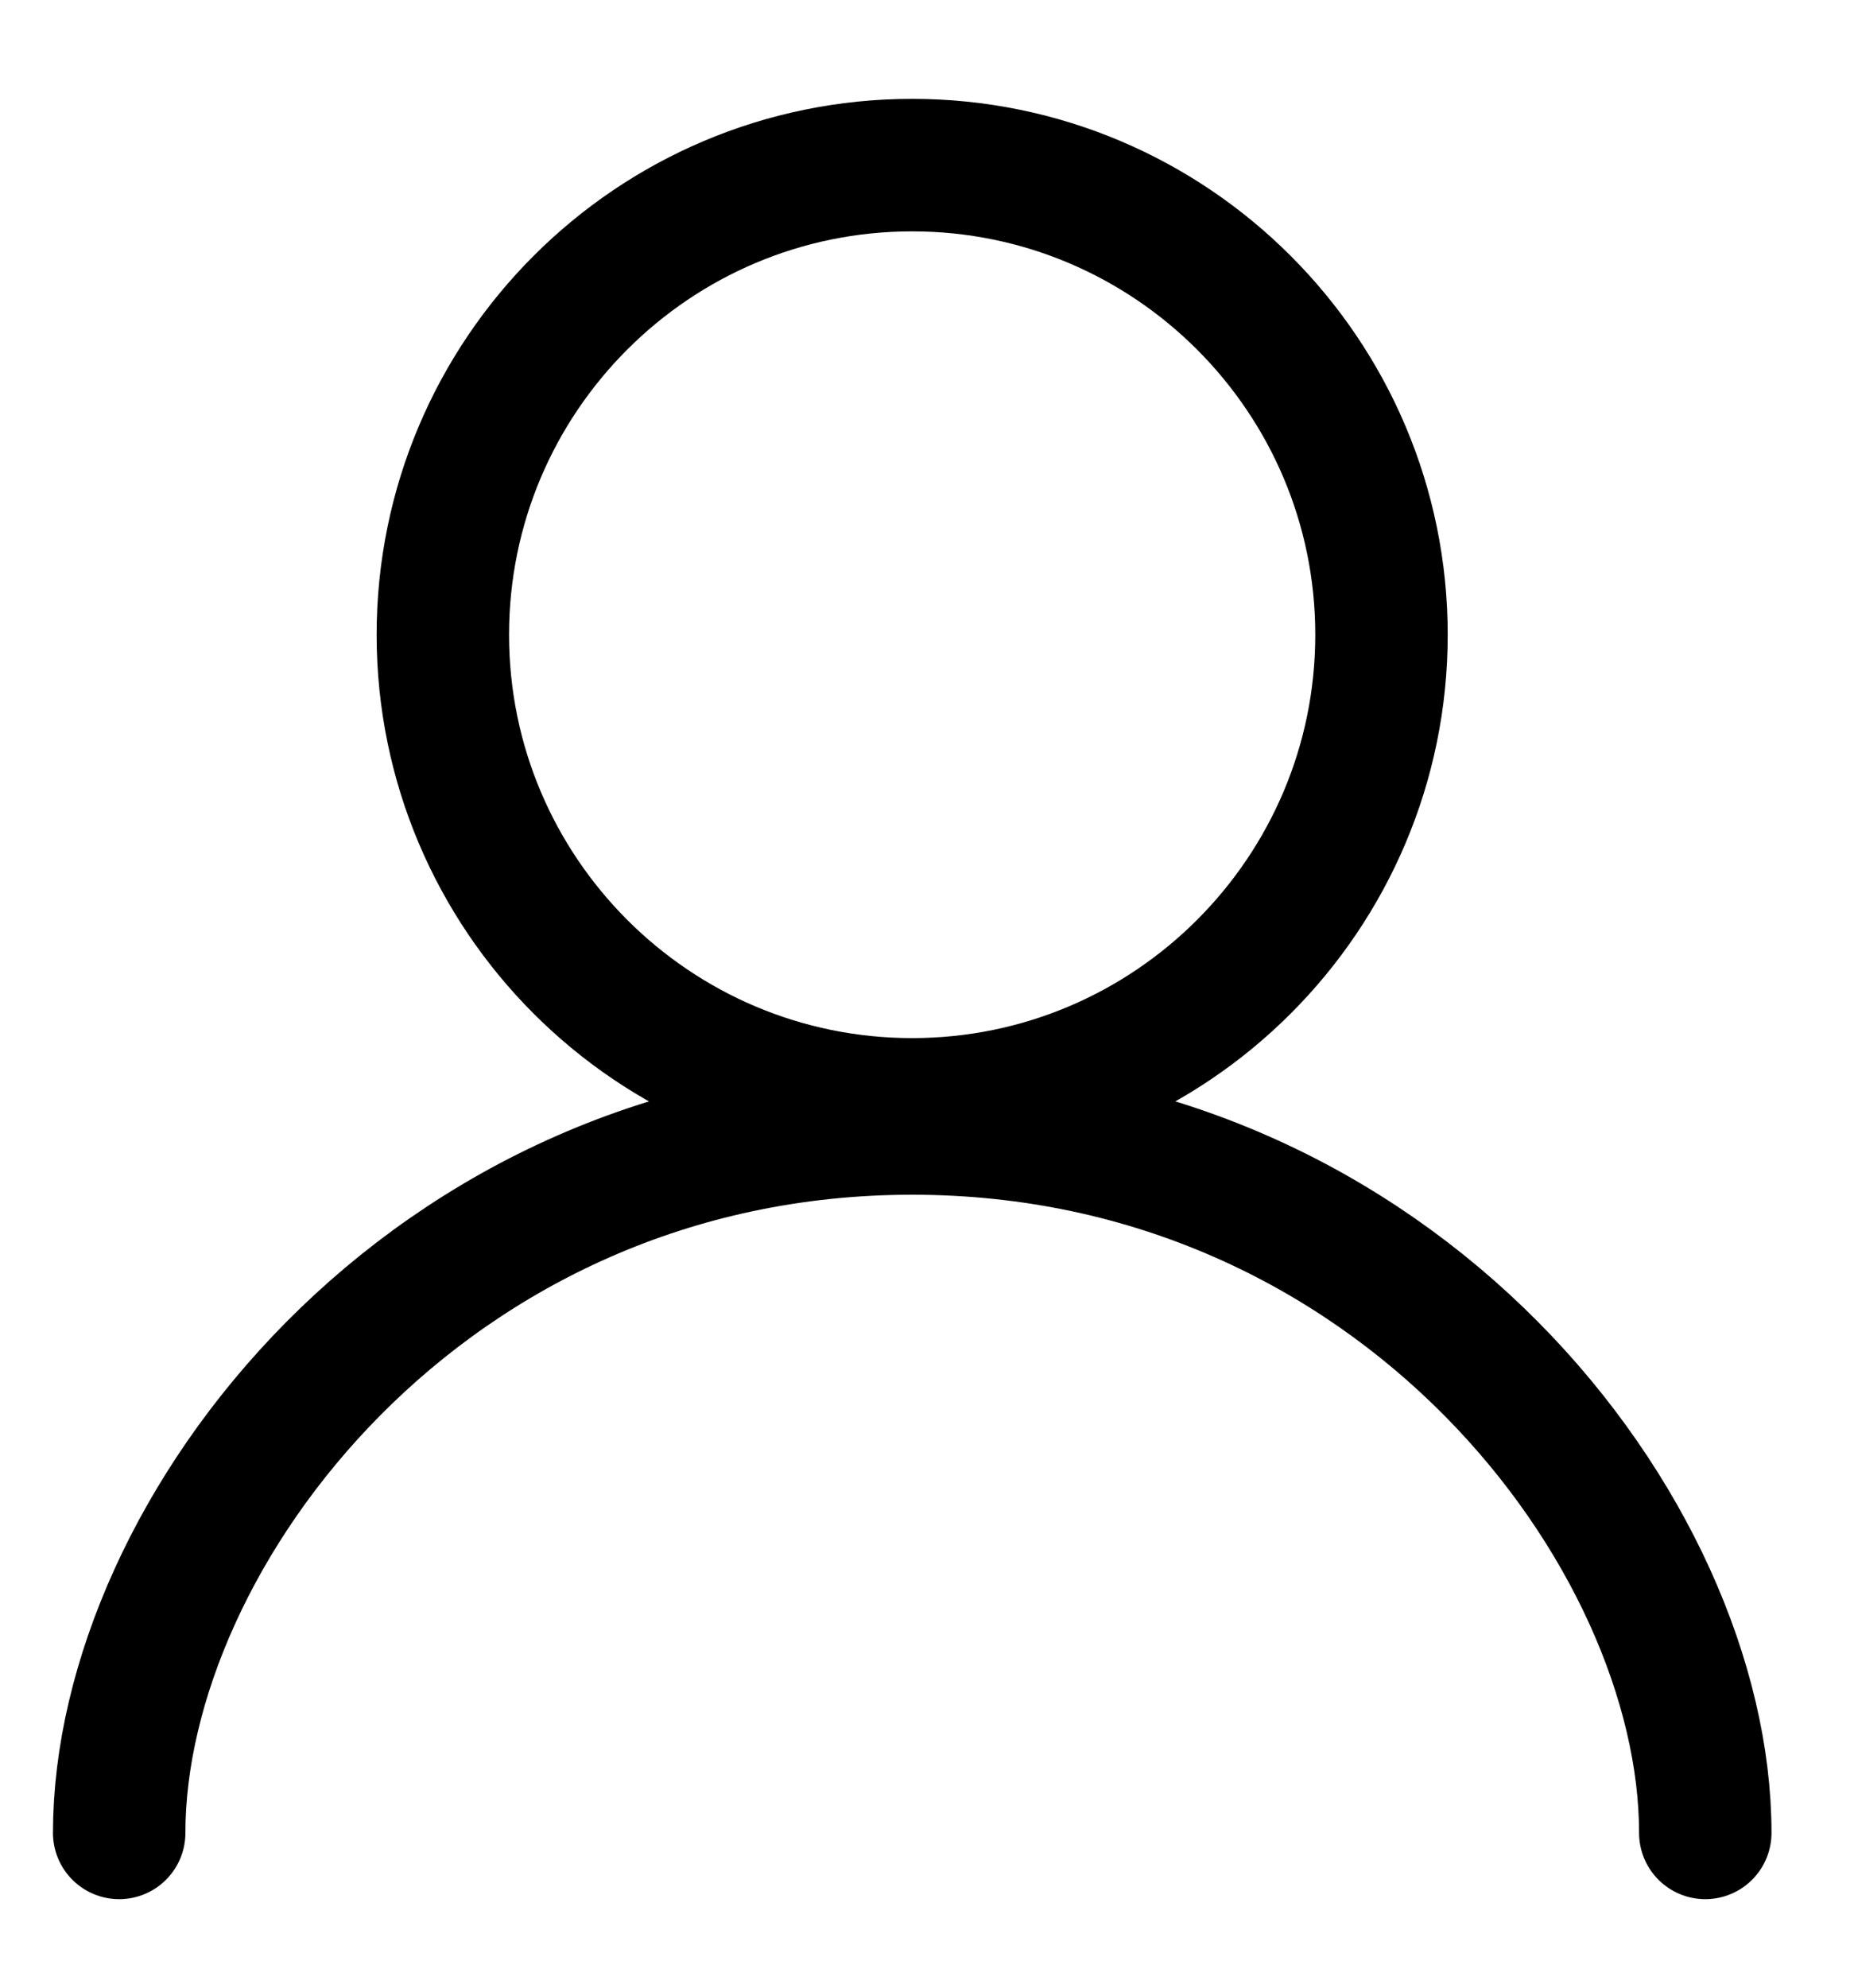
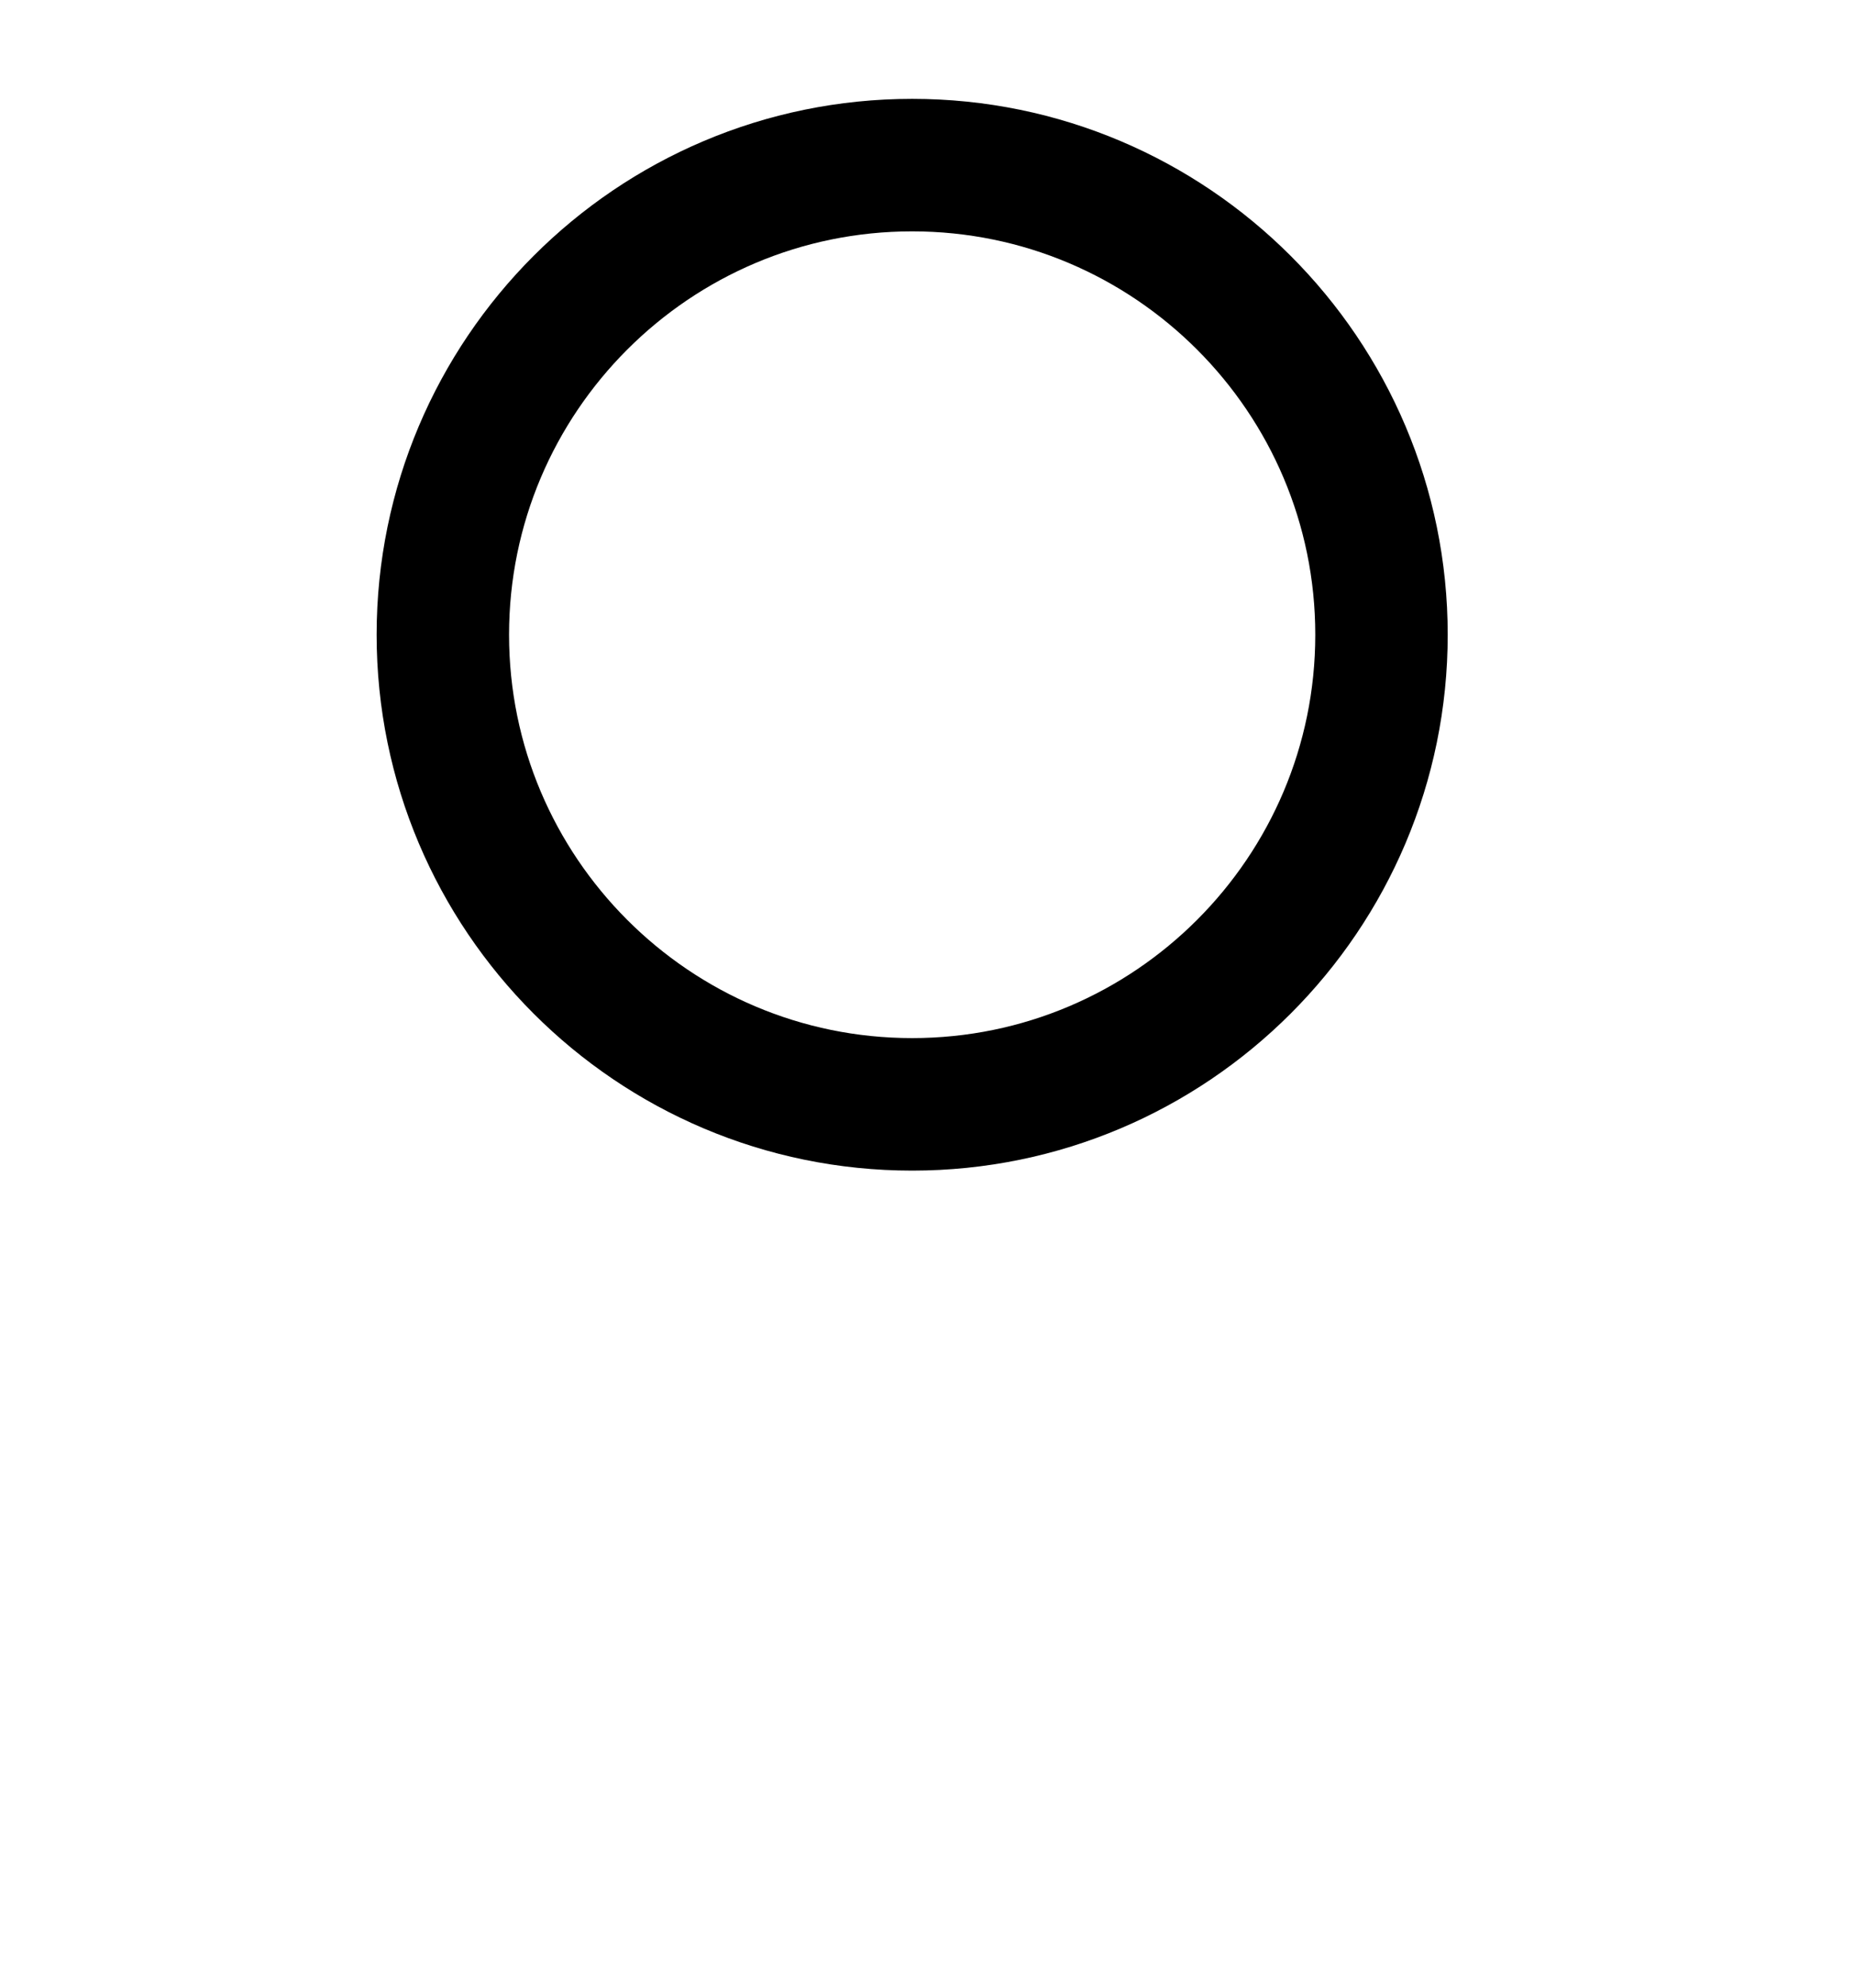
<svg xmlns="http://www.w3.org/2000/svg" width="14" height="15" viewBox="0 0 14 15" fill="none">
  <path d="M6.888 8.334C4.932 8.334 3.344 6.745 3.344 4.79C3.344 2.835 4.932 1.246 6.888 1.246C8.843 1.246 10.432 2.835 10.432 4.79C10.432 6.745 8.843 8.334 6.888 8.334Z" stroke="black" stroke-miterlimit="10" stroke-linecap="round" stroke-linejoin="round" />
-   <path d="M12.877 13.832C12.877 11.571 10.555 8.516 6.888 8.516C3.222 8.516 0.9 11.571 0.9 13.832" stroke="black" stroke-miterlimit="10" stroke-linecap="round" stroke-linejoin="round" />
</svg>